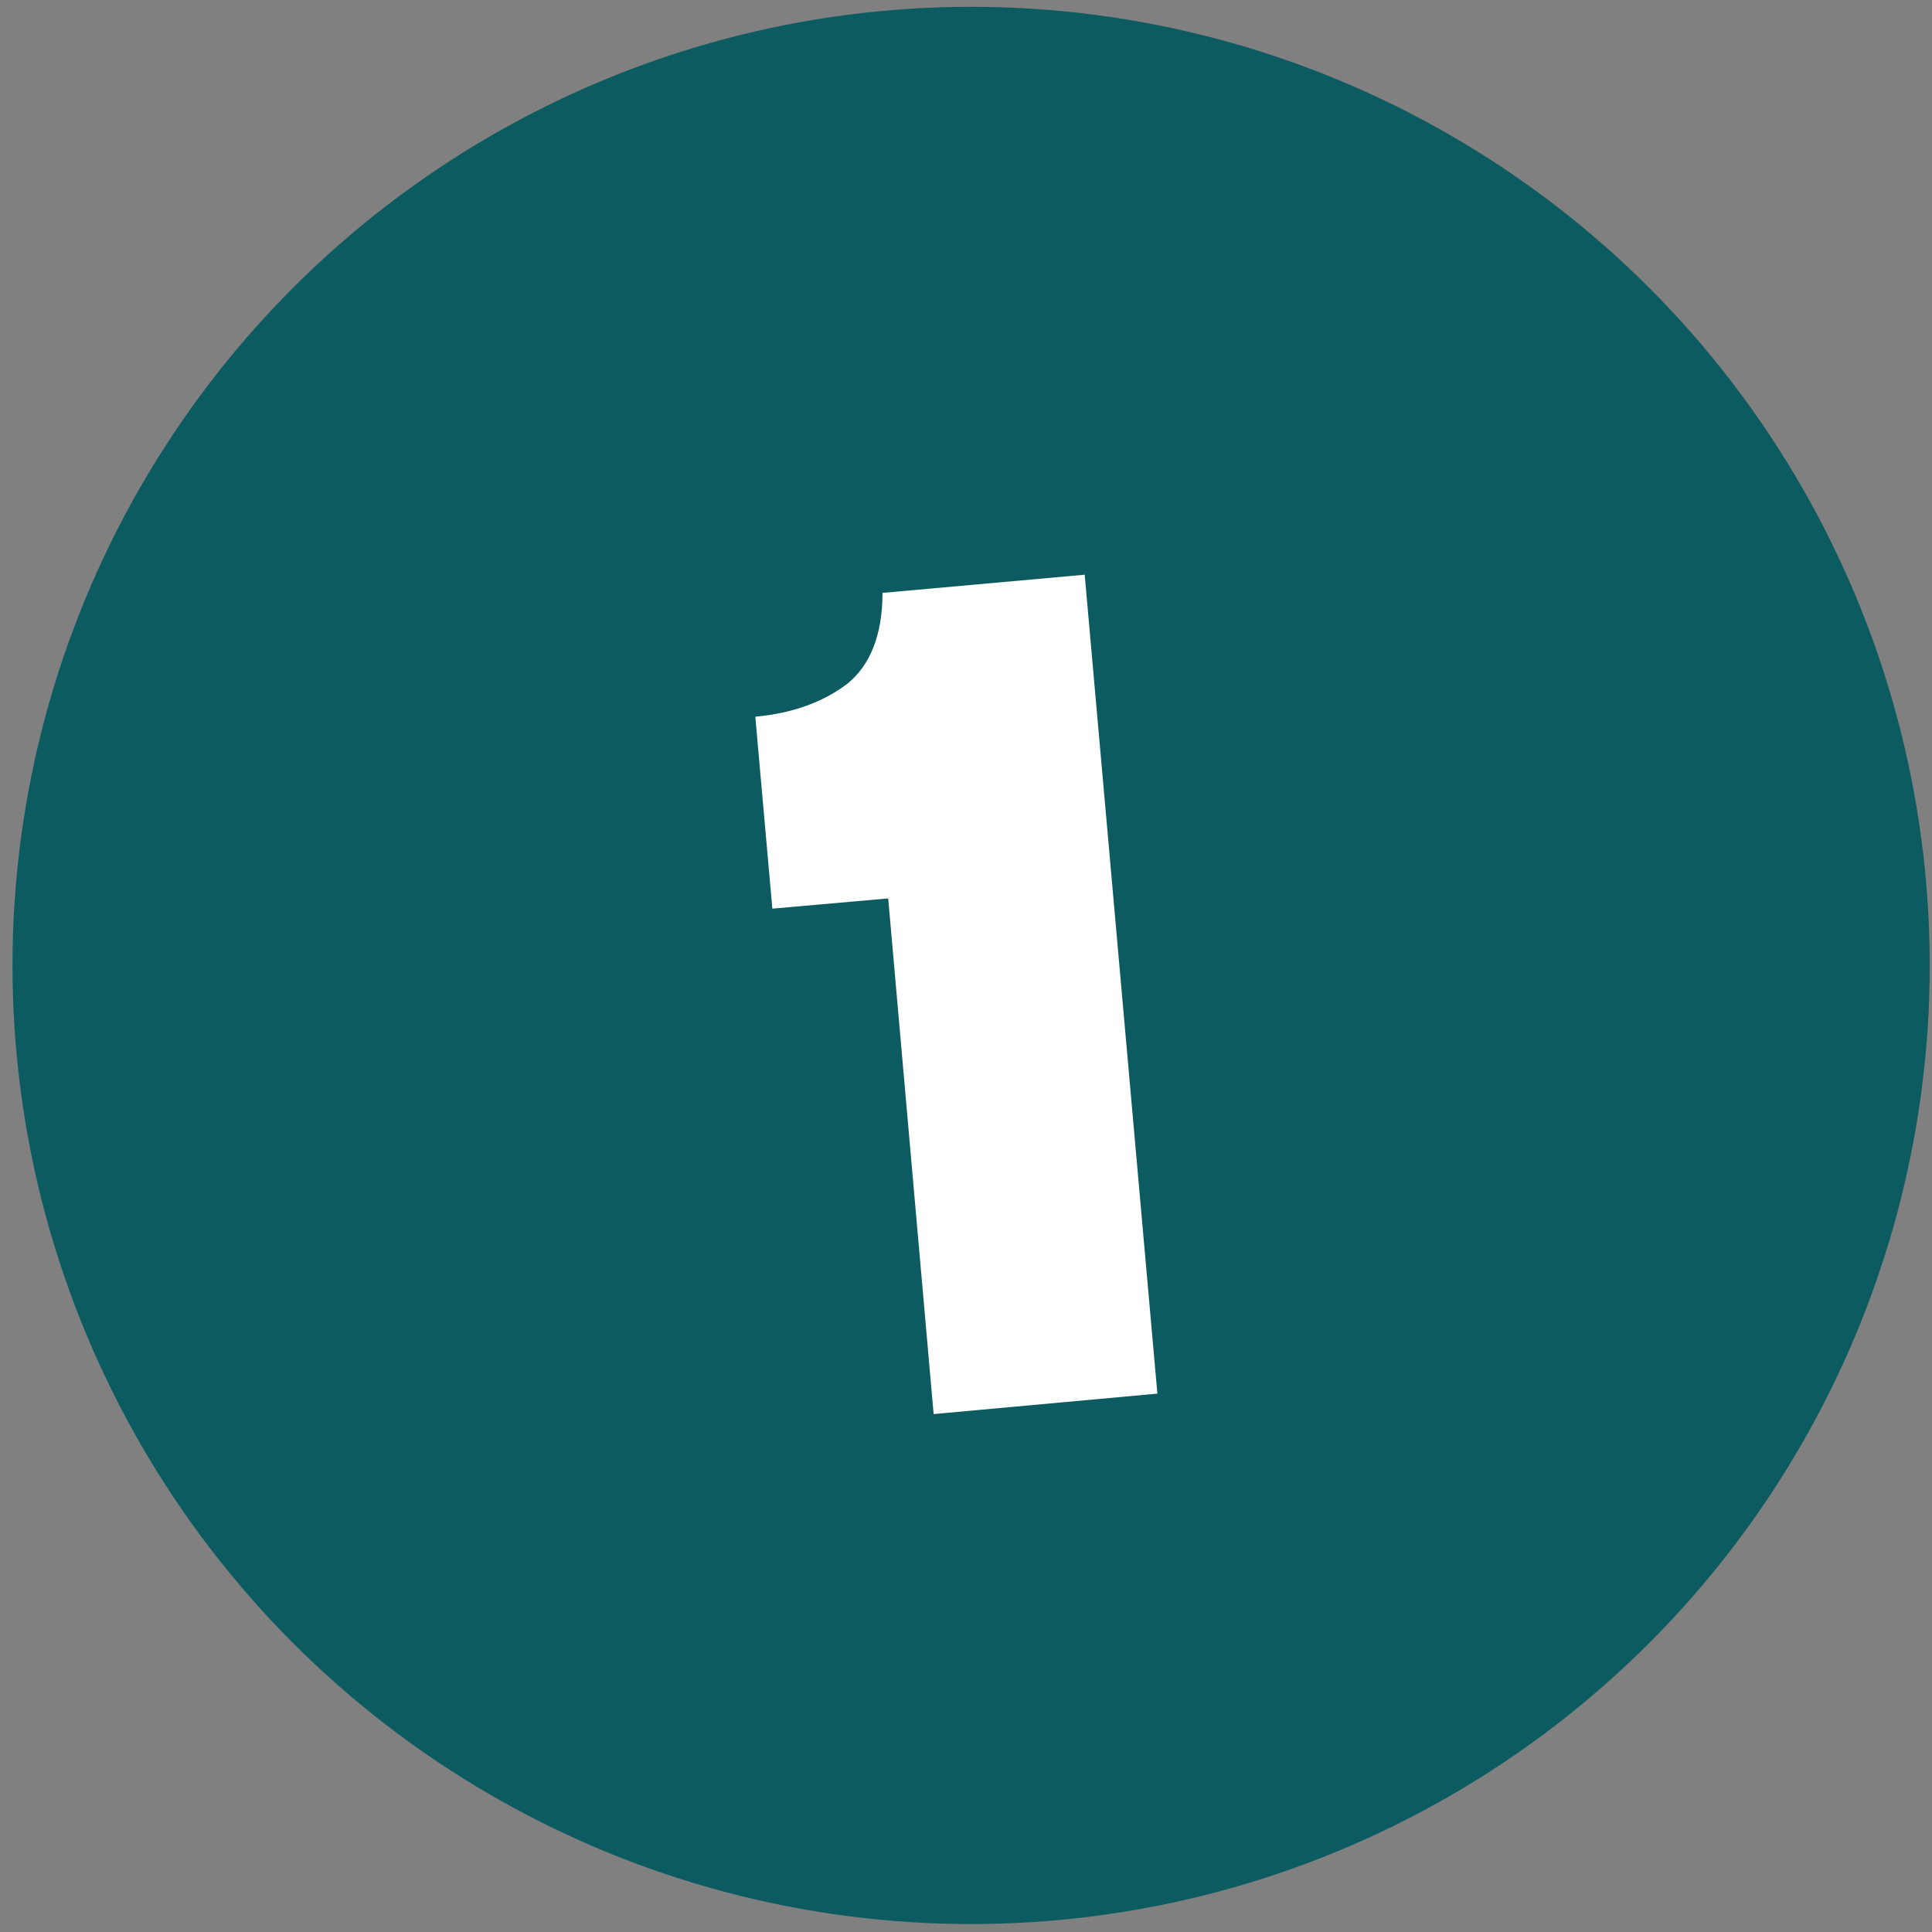
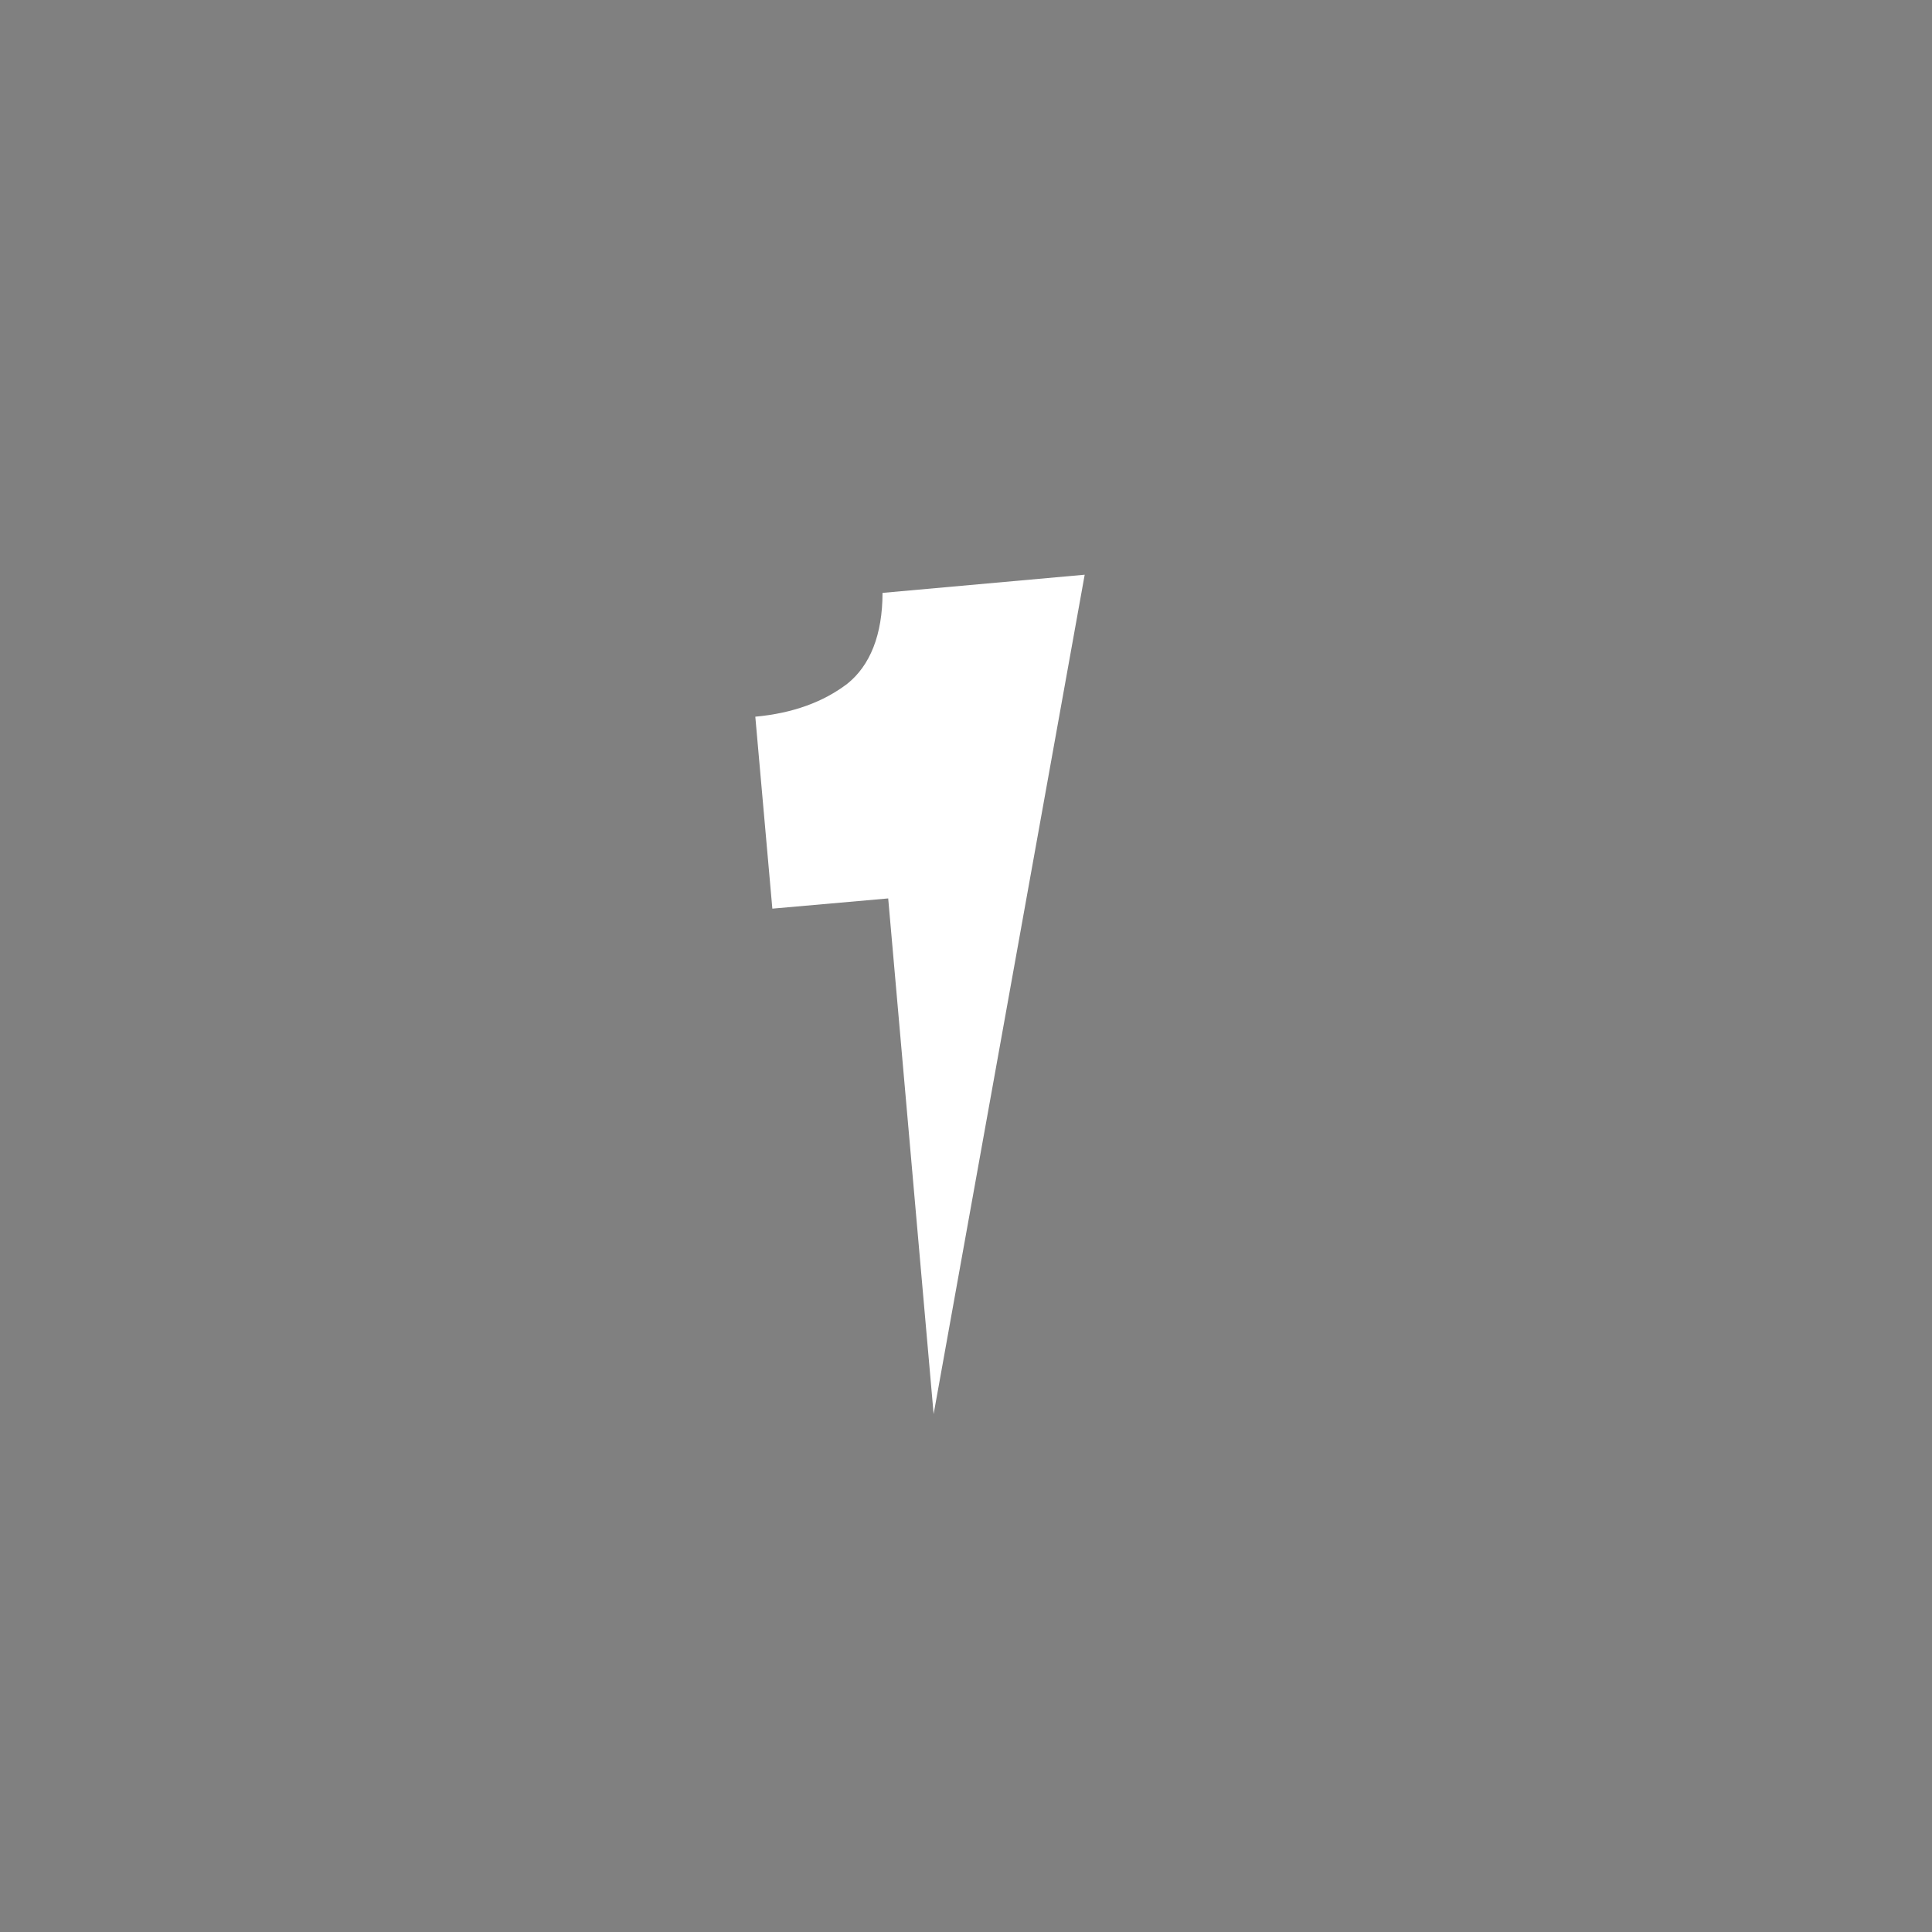
<svg xmlns="http://www.w3.org/2000/svg" version="1.1" id="Ebene_1" x="0px" y="0px" viewBox="0 0 170.1 170.1" style="enable-background:new 0 0 170.1 170.1;" xml:space="preserve">
  <rect x="0" y="0" width="170.1" height="170.1" fill="#808080" stroke="none" />
  <style type="text/css">
	.st0{fill:#005D60;}
	.st1{fill:#F4C4A8;}
	.st2{fill:none;stroke:#005D60;stroke-width:3;stroke-linecap:round;stroke-miterlimit:10;}
	
		.st3{fill:none;stroke:#005D60;stroke-width:3;stroke-linecap:round;stroke-miterlimit:10;stroke-dasharray:12.436,12.436,12.436,12.436;}
	
		.st4{fill:none;stroke:#005D60;stroke-width:3;stroke-linecap:round;stroke-miterlimit:10;stroke-dasharray:12.436,12.436,12.436,12.436,12.436,12.436;}
	.st5{fill:#D64772;}
	.st6{fill:#FFFFFF;}
	.st7{fill:#F3C4A7;}
	.st8{fill:#0C5B60;}
	.st9{clip-path:url(#SVGID_00000074441509181284709060000015108213518431480755_);fill:#FFFFFF;}
</style>
-   <circle class="st8" cx="85.5" cy="85" r="84.4" />
  <g>
    <g>
-       <path class="st6" d="M82.2,124.5l-4-45.4L68,80l-1.5-16.9c3.3-0.3,6-1.3,8.1-2.9c2-1.6,3.1-4.3,3.1-8l17.8-1.6l6.4,72.1    L82.2,124.5z" />
+       <path class="st6" d="M82.2,124.5l-4-45.4L68,80l-1.5-16.9c3.3-0.3,6-1.3,8.1-2.9c2-1.6,3.1-4.3,3.1-8l17.8-1.6L82.2,124.5z" />
    </g>
  </g>
</svg>